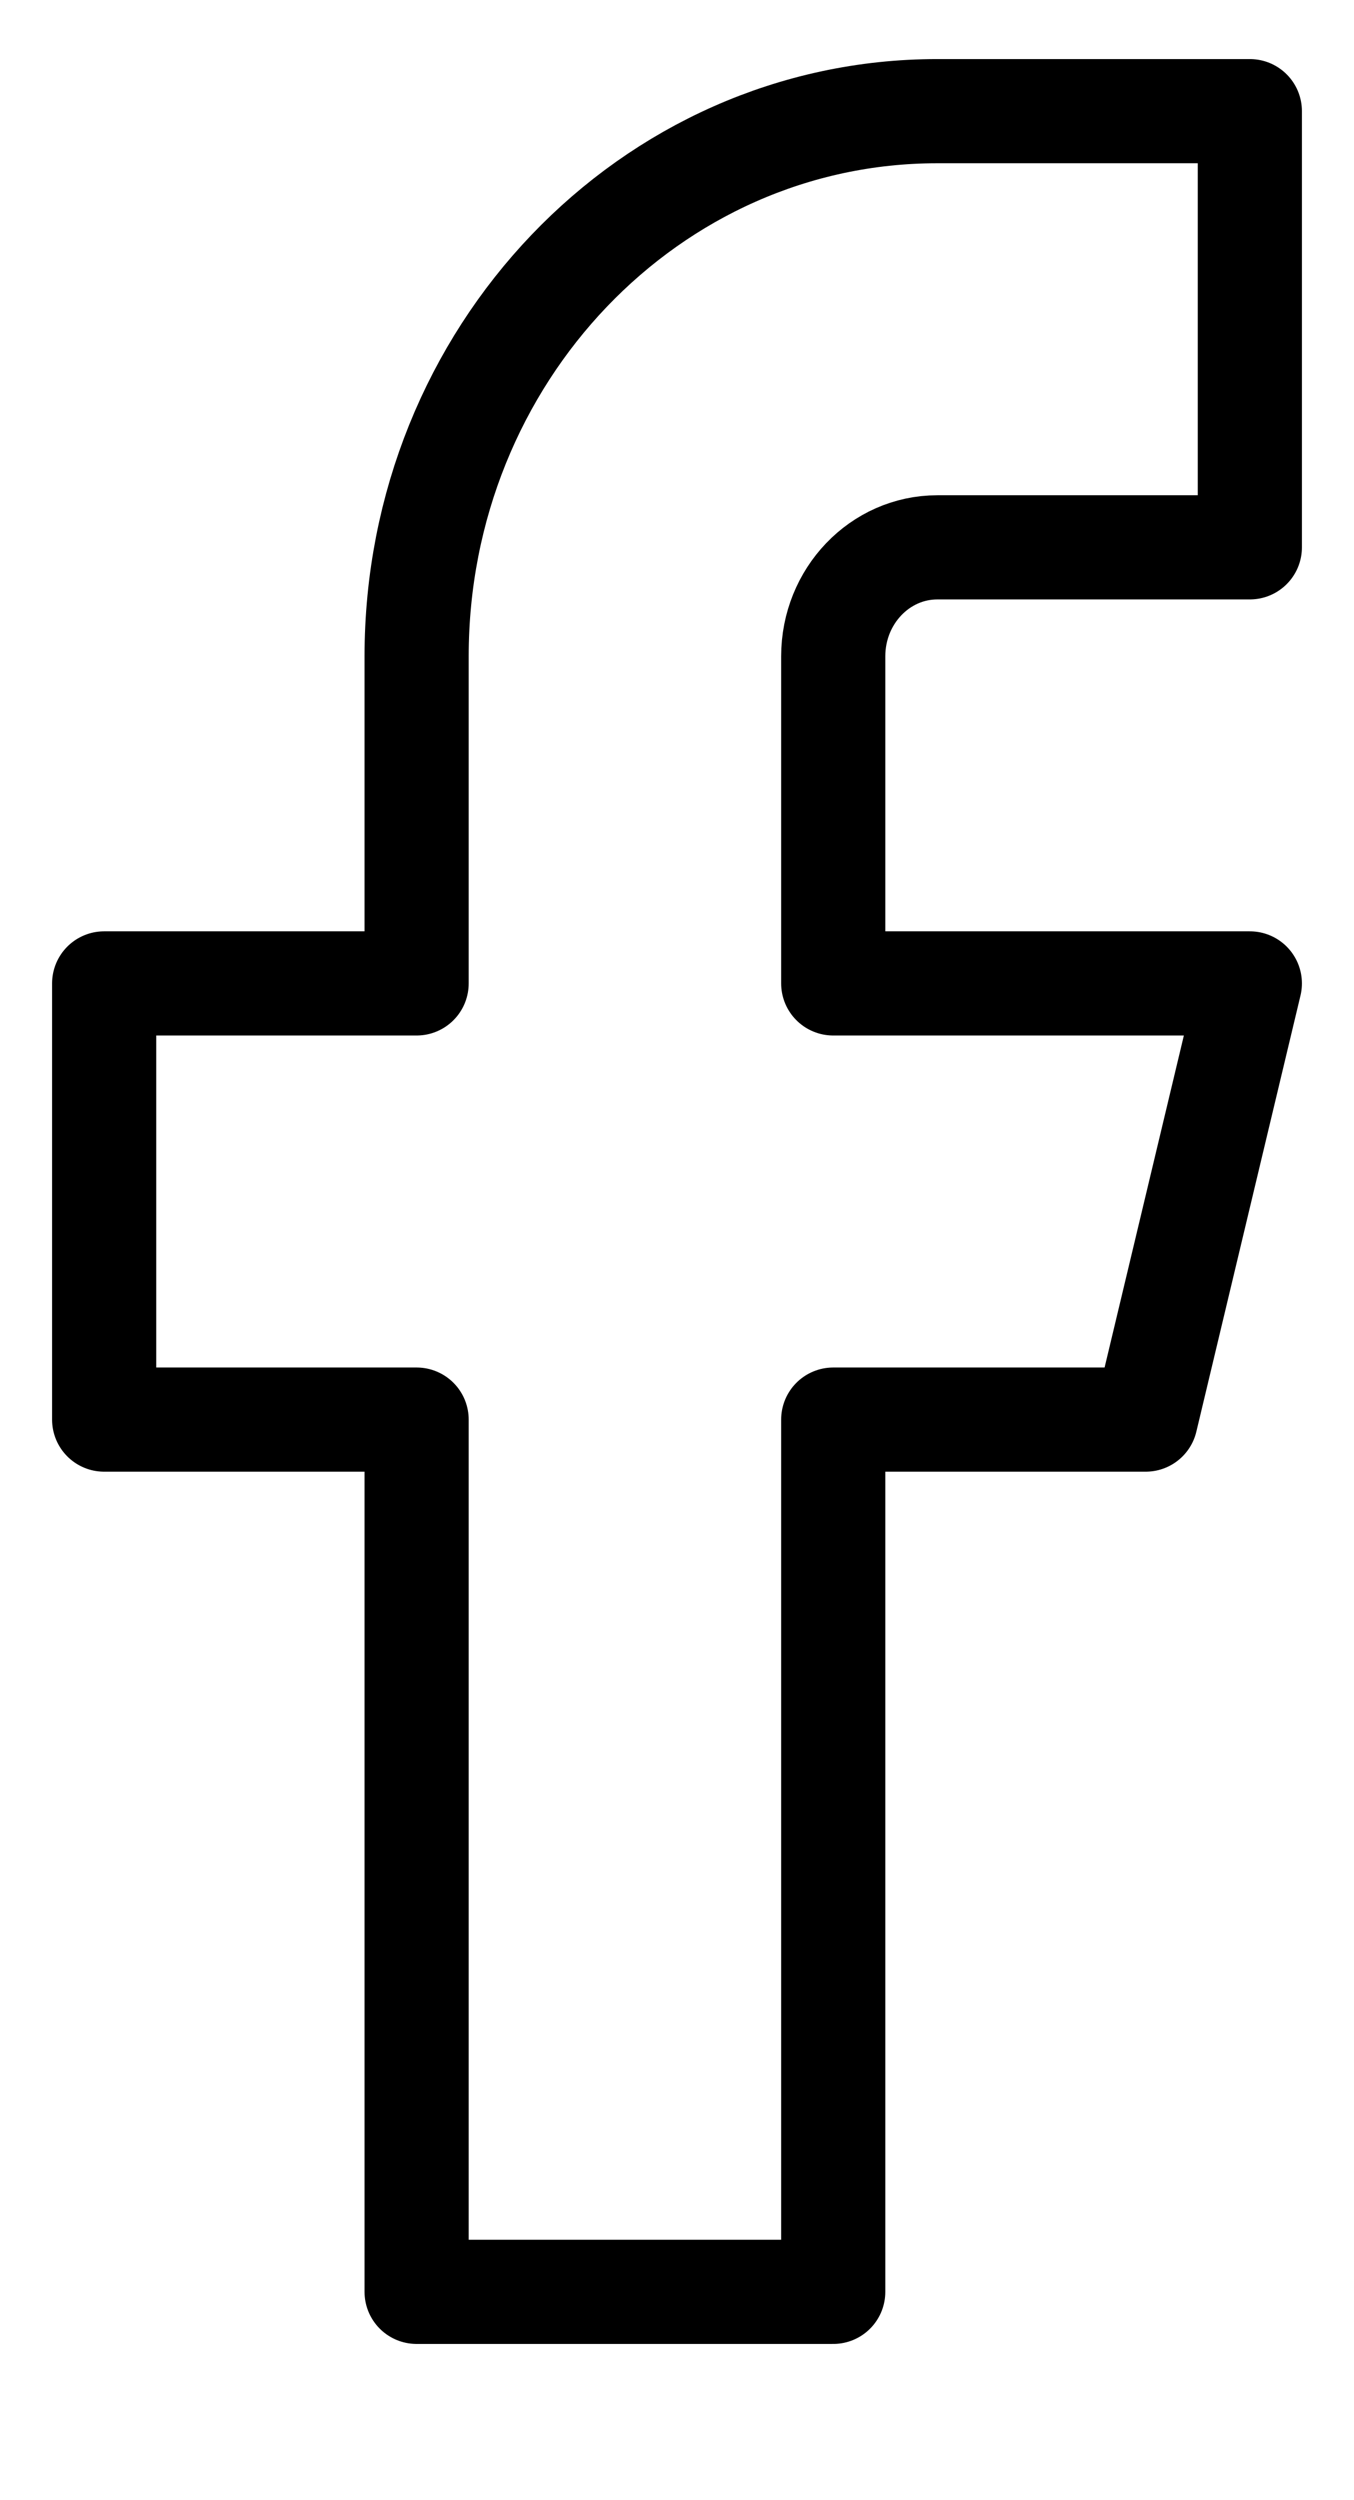
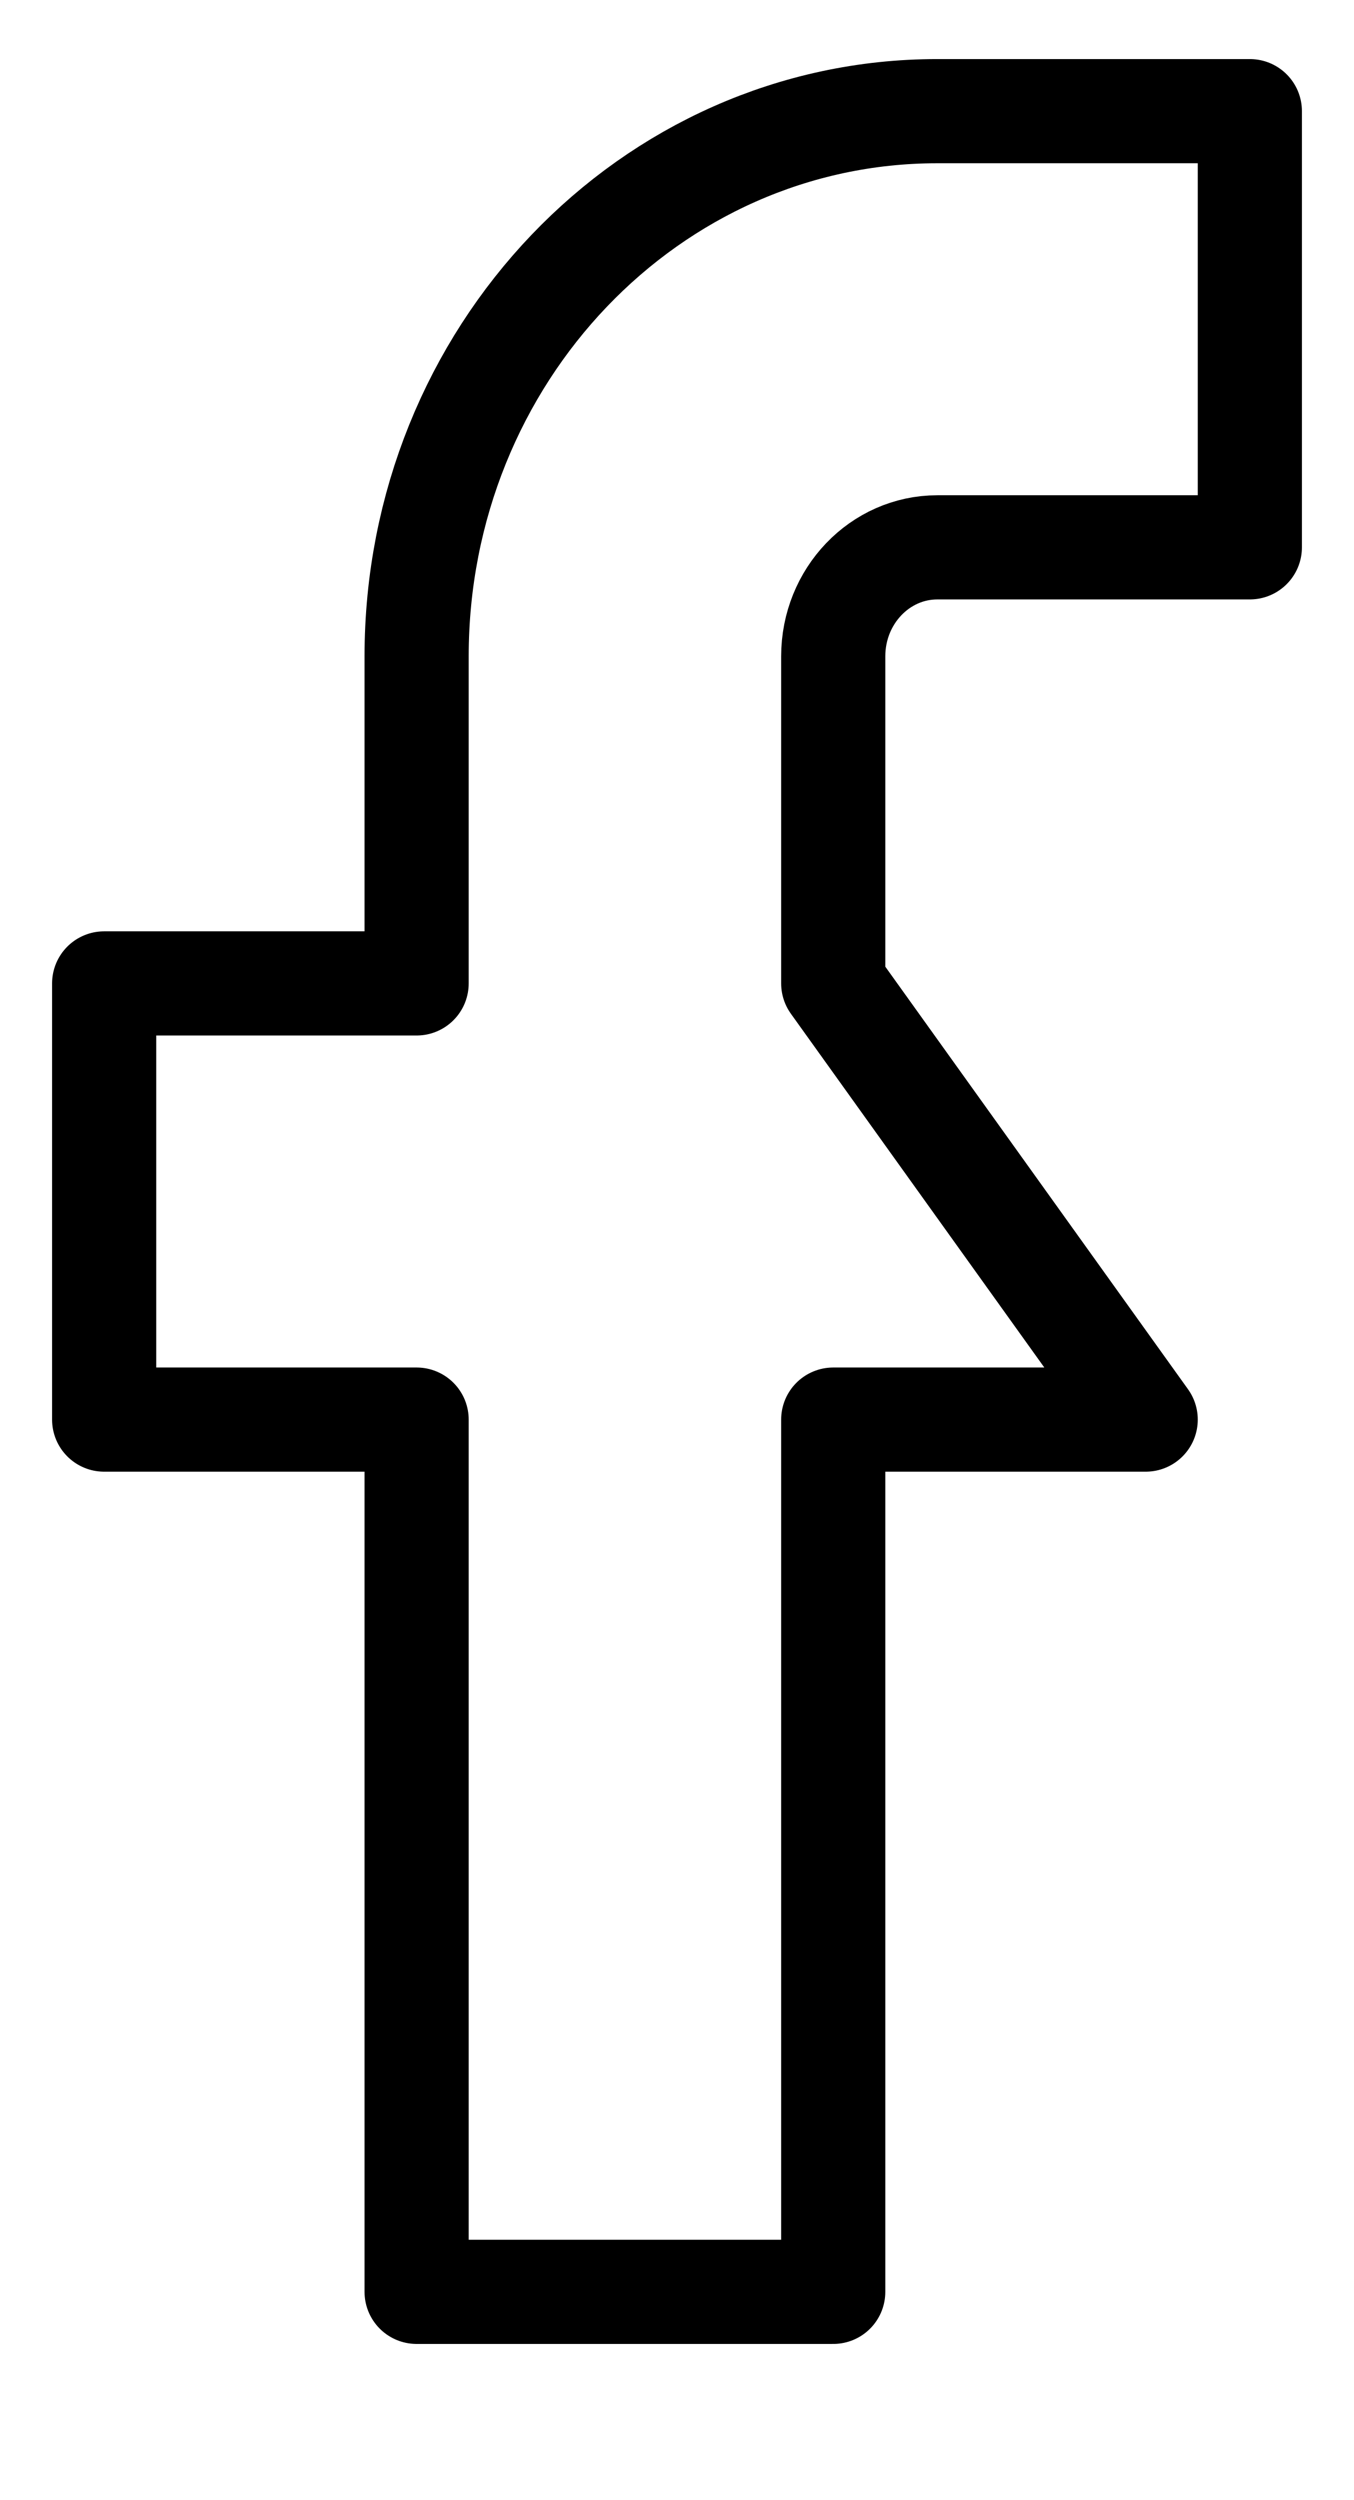
<svg xmlns="http://www.w3.org/2000/svg" width="13px" height="24px" viewBox="0 0 13 24" version="1.1">
  <title>facebook</title>
  <g id="Page-1" stroke="none" stroke-width="1" fill="none" fill-rule="evenodd" stroke-linecap="round" stroke-linejoin="round">
    <g id="Desktop" transform="translate(-610, -1728)" stroke="#000000">
      <g id="Contact-Us" transform="translate(50, 1539)">
        <g id="Group-3" transform="translate(472, 36)">
          <g id="Icons" transform="translate(34, 154.067)">
            <g id="facebook" transform="translate(55, 0)">
-               <path d="M11,0 L8,0 C5.239,0 3,2.343 3,5.233 L3,8.373 L0,8.373 L0,12.56 L3,12.56 L3,20.933 L7,20.933 L7,12.56 L10,12.56 L11,8.373 L7,8.373 L7,5.233 C7,4.655 7.448,4.187 8,4.187 L11,4.187 L11,0 Z" id="Path" />
+               <path d="M11,0 L8,0 C5.239,0 3,2.343 3,5.233 L3,8.373 L0,8.373 L0,12.56 L3,12.56 L3,20.933 L7,20.933 L7,12.56 L10,12.56 L7,8.373 L7,5.233 C7,4.655 7.448,4.187 8,4.187 L11,4.187 L11,0 Z" id="Path" />
            </g>
          </g>
        </g>
      </g>
    </g>
  </g>
</svg>